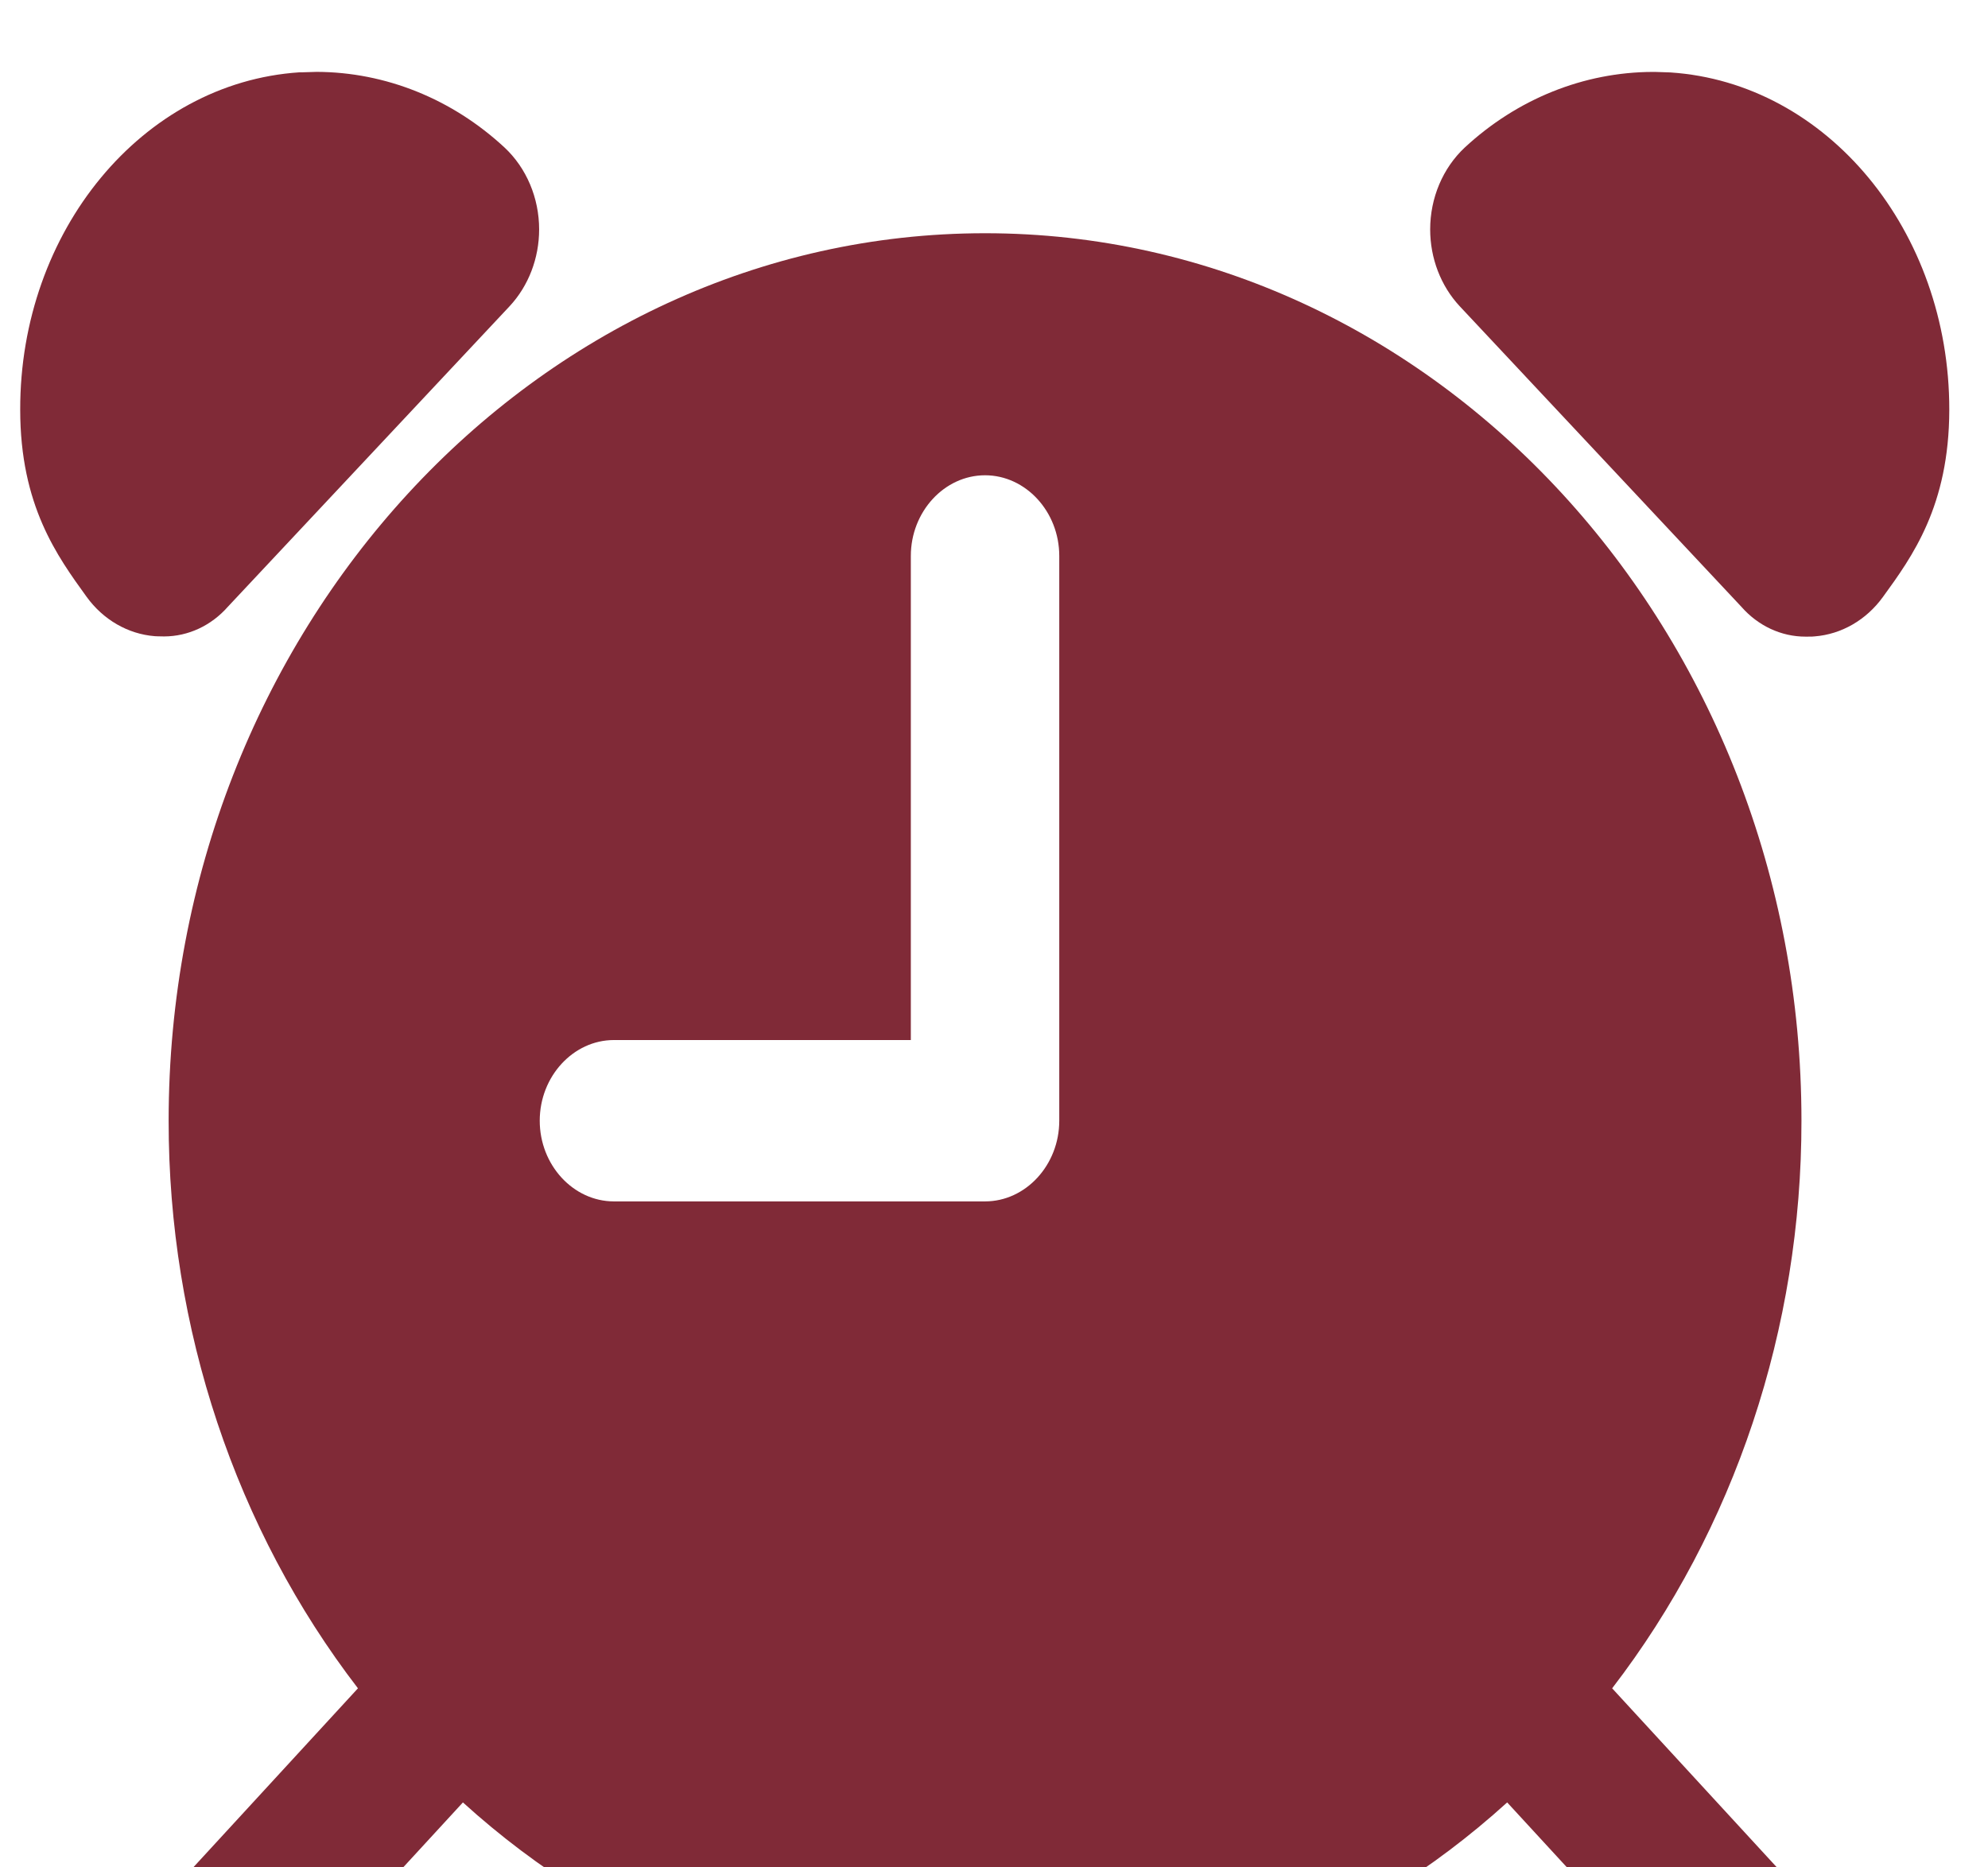
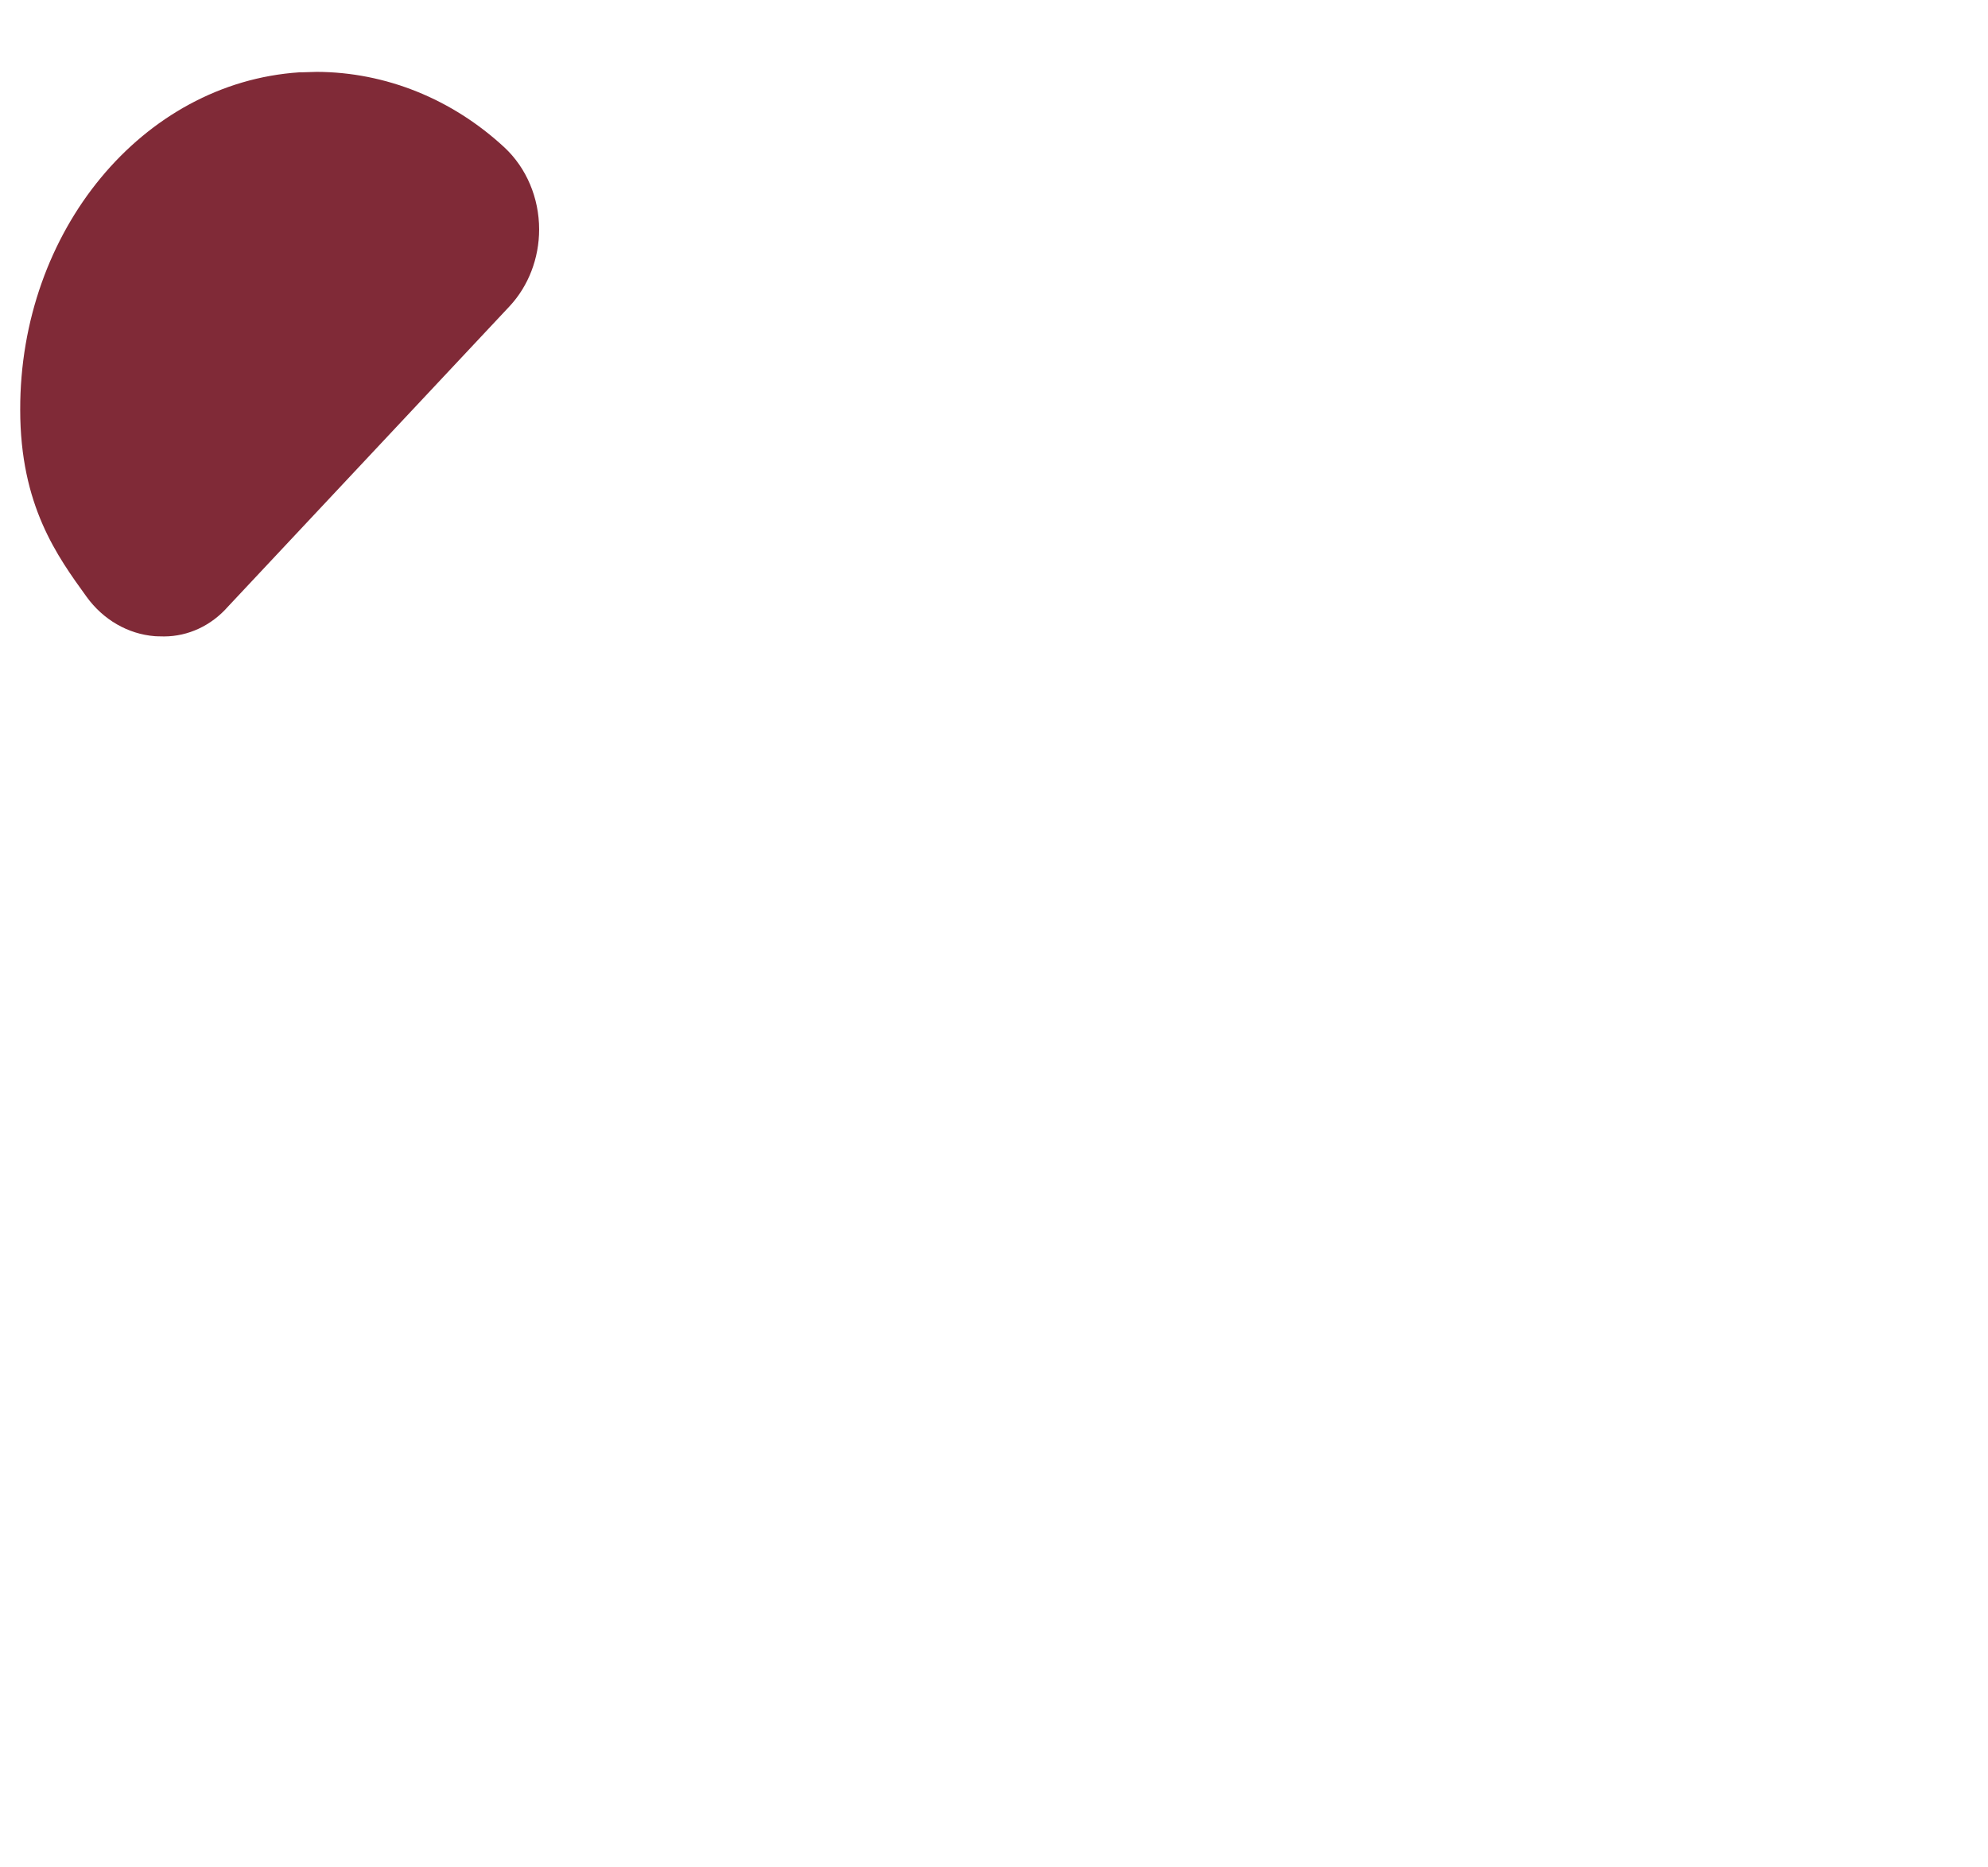
<svg xmlns="http://www.w3.org/2000/svg" width="100%" height="100%" viewBox="0 0 33 31" version="1.1" xml:space="preserve" style="fill-rule:evenodd;clip-rule:evenodd;stroke-linejoin:round;stroke-miterlimit:2;">
  <g transform="matrix(1,0,0,1,-77,-5694)">
    <g transform="matrix(1,0,0,16.742,0,0)">
      <g id="icon_1" transform="matrix(0.077,0,0,0.005,73.634,339.854)">
        <path d="M153.59,110.46C157.652,106.44 159.94,100.957 159.94,95.242C159.94,89.003 157.213,83.065 152.48,79C141.192,69.366 126.84,64.048 112,64L108.73,64.09L108.25,64.09C74.4,66.15 48,95.55 48.07,131C48.07,150 56.07,160.06 62.39,168.11C65.974,172.658 71.314,175.492 77.09,175.91C77.35,175.91 77.79,175.96 79.09,175.96C84.282,175.952 89.252,173.823 92.84,170.07L153.59,110.46Z" style="fill:rgb(128,42,55);fill-rule:nonzero;" />
-         <path d="M403.79,64.11L400.52,64.01L400,64.01C385.146,64.049 370.779,69.367 359.48,79.01C354.753,83.075 352.03,89.008 352.03,95.242C352.03,100.952 354.314,106.431 358.37,110.45L419.14,170.1C422.736,173.867 427.722,176.001 432.93,176C434.21,176 434.65,176 434.93,175.95C440.702,175.529 446.038,172.696 449.62,168.15C455.98,160.1 463.9,150.07 463.94,131.04C464,95.55 437.6,66.15 403.79,64.11Z" style="fill:rgb(128,42,55);fill-rule:nonzero;" />
-         <path d="M256.07,96C159.07,96 80.07,174.95 80.07,272C80.036,313.138 94.489,353.003 120.88,384.56L84.76,420.69C81.661,423.701 79.91,427.844 79.91,432.165C79.91,440.943 87.132,448.165 95.91,448.165C100.234,448.165 104.378,446.413 107.39,443.31L143.51,407.19C208.423,461.386 303.717,461.386 368.63,407.19L404.76,443.31C407.772,446.413 411.916,448.165 416.24,448.165C425.018,448.165 432.24,440.943 432.24,432.165C432.24,427.844 430.489,423.701 427.39,420.69L391.26,384.56C417.655,353.005 432.109,313.139 432.07,272C432.07,175 353.12,96 256.07,96ZM272.07,272C272.07,280.777 264.847,288 256.07,288L176.07,288C167.293,288 160.07,280.777 160.07,272C160.07,263.223 167.293,256 176.07,256L240.07,256L240.07,160C240.07,151.223 247.293,144 256.07,144C264.847,144 272.07,151.223 272.07,160L272.07,272Z" style="fill:rgb(128,42,55);fill-rule:nonzero;" />
      </g>
    </g>
  </g>
</svg>